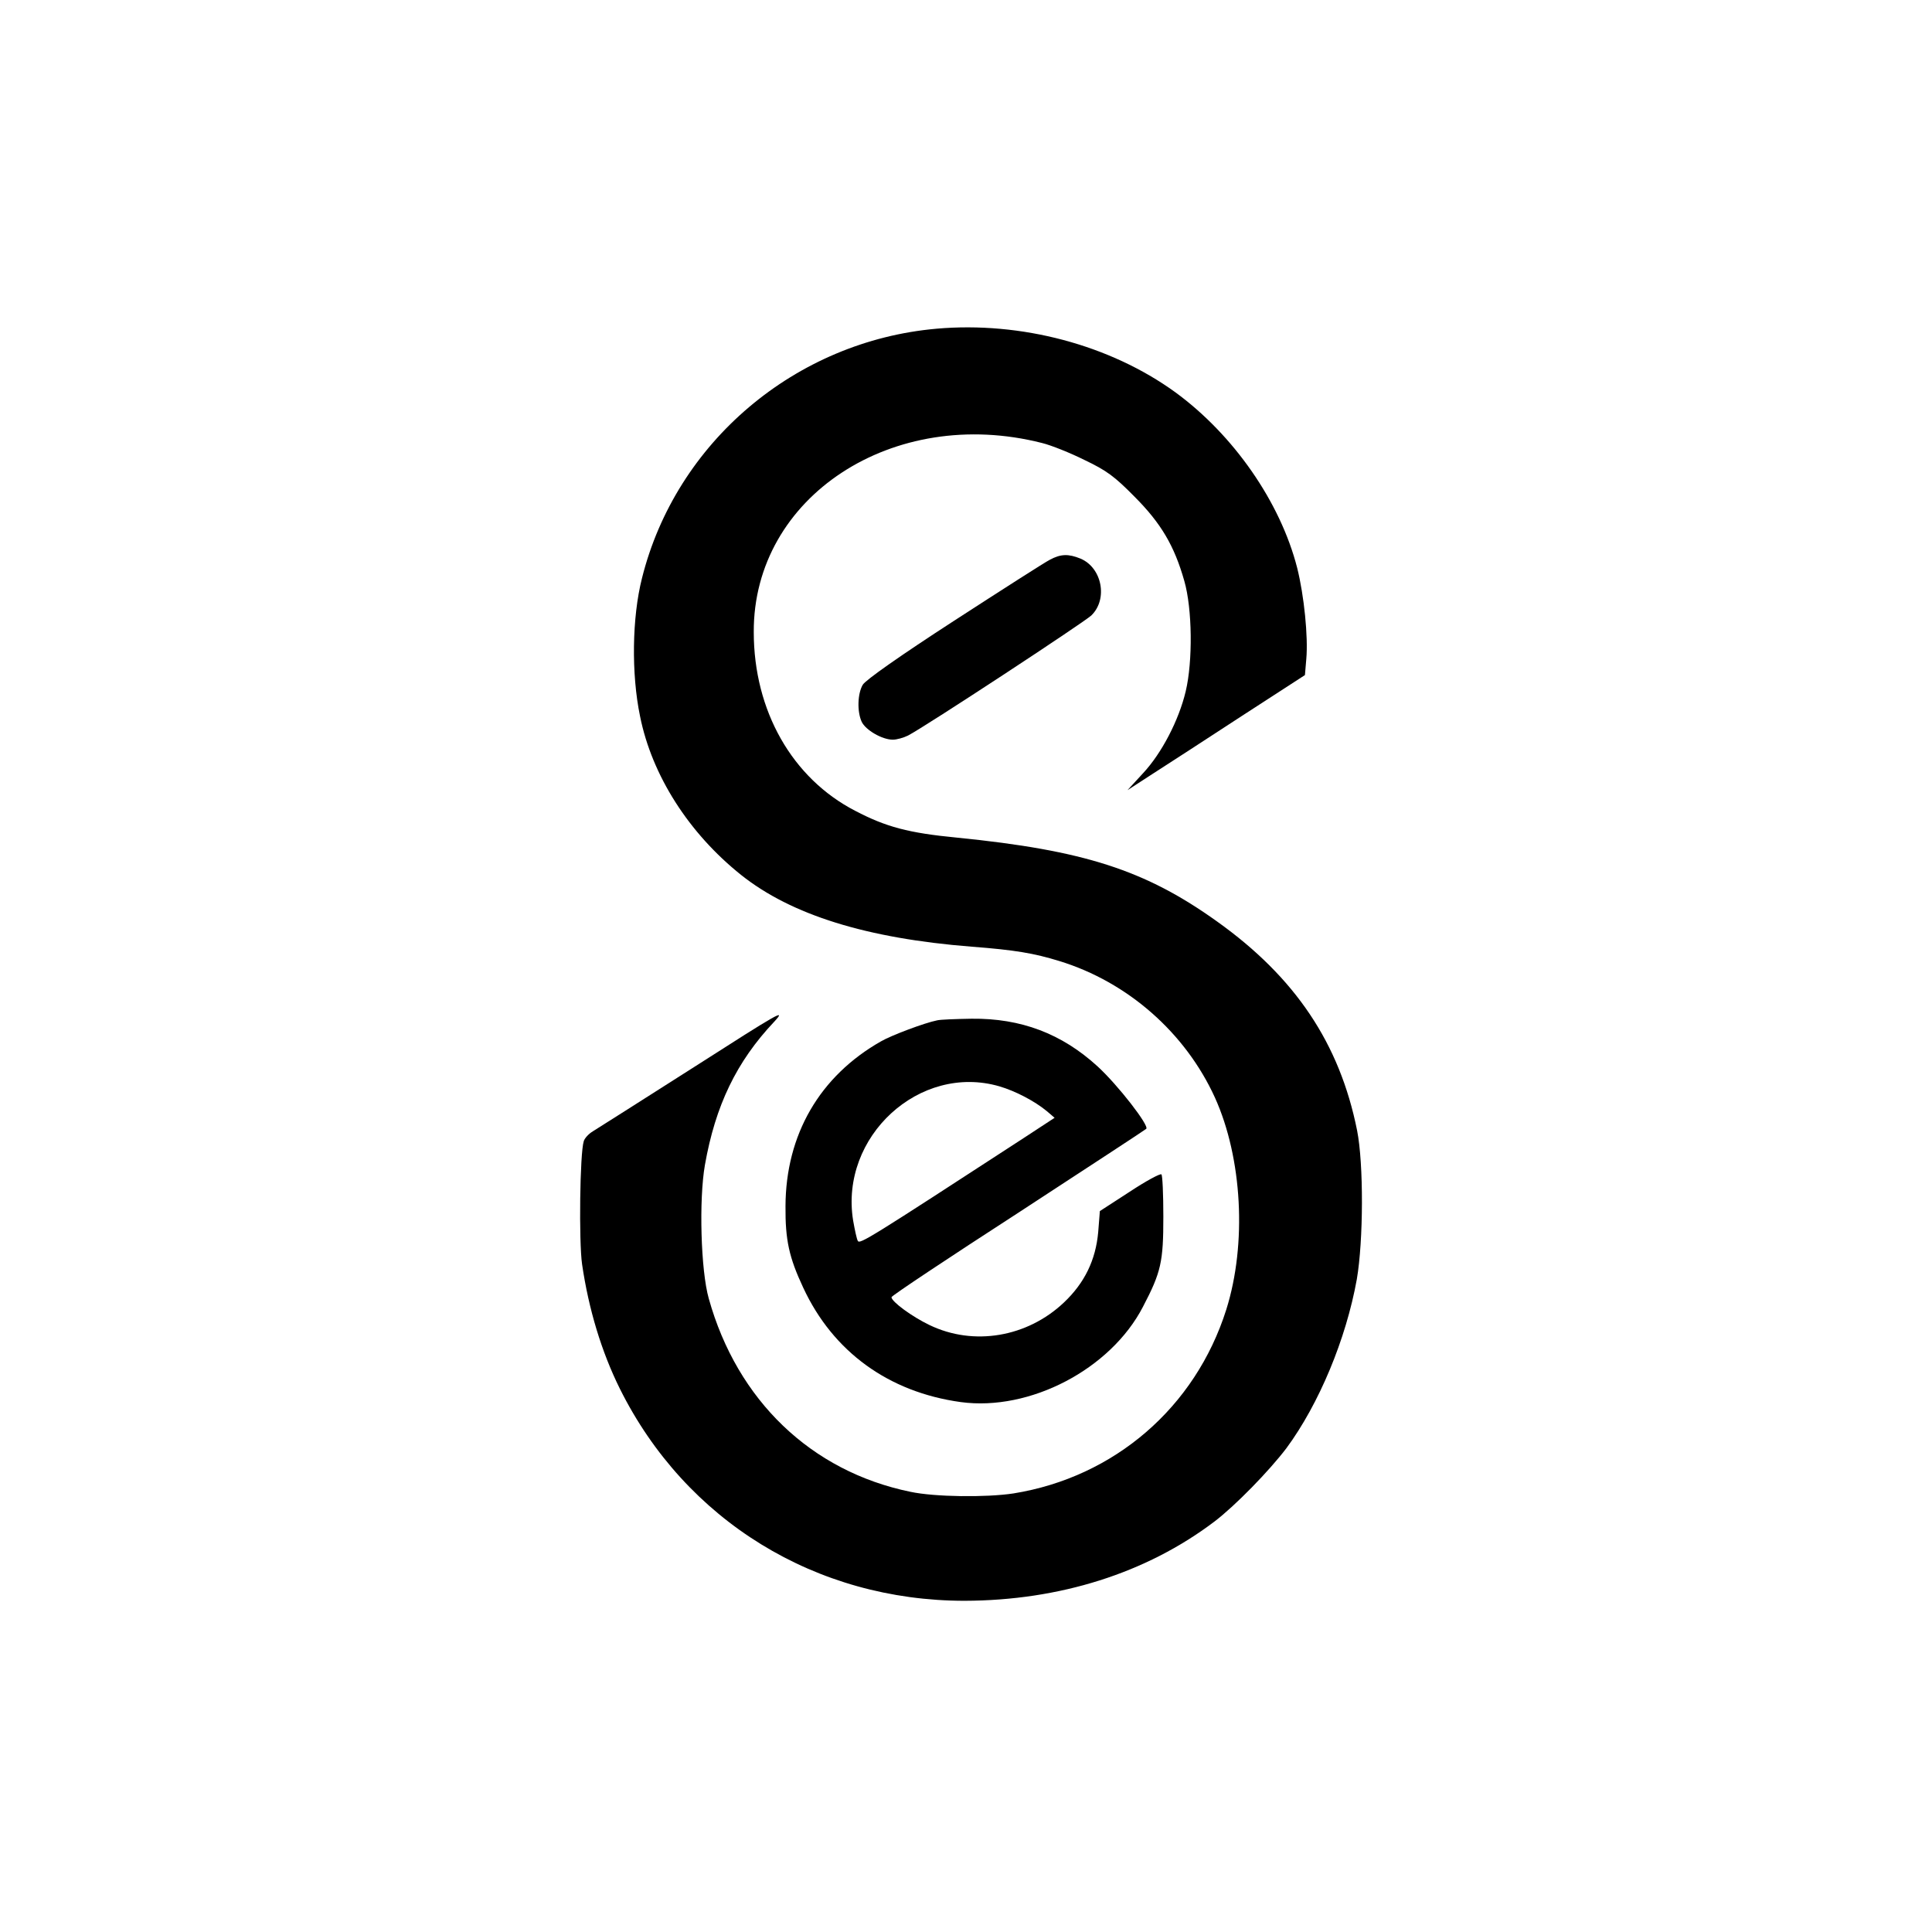
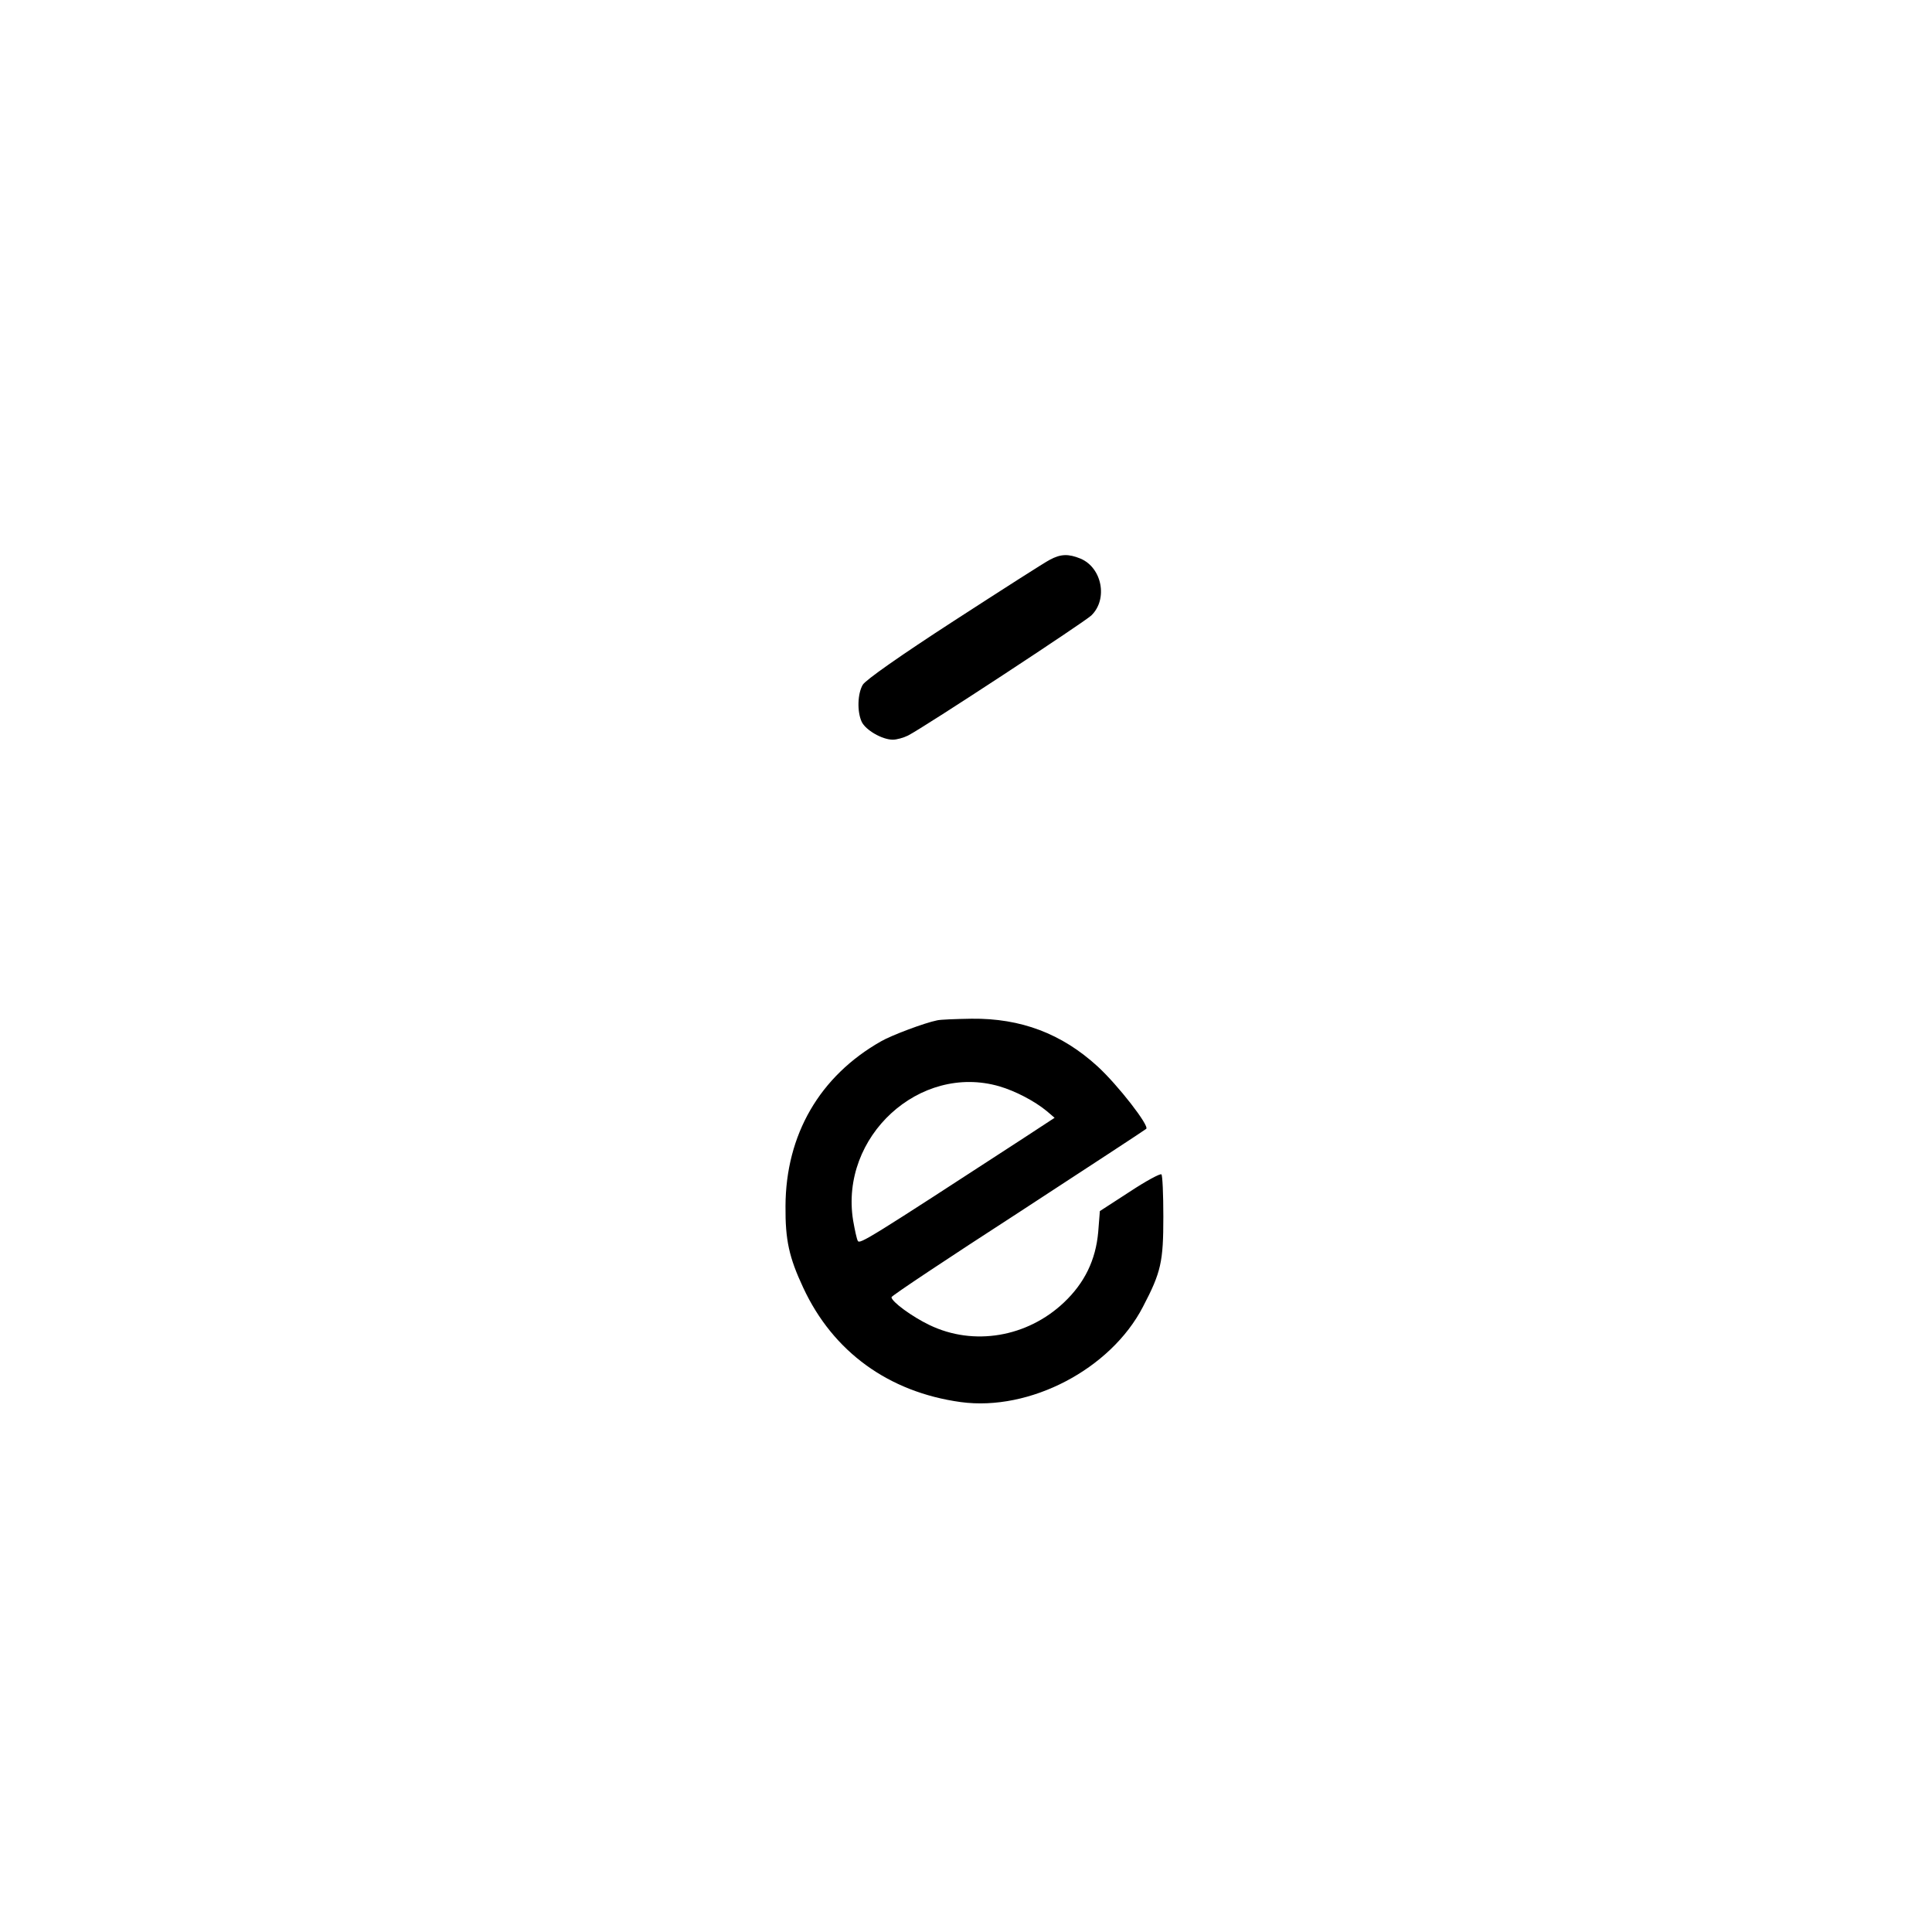
<svg xmlns="http://www.w3.org/2000/svg" version="1" width="933.333" height="933.333" viewBox="0 0 700 700">
-   <path d="M339.3 119.1c-51.1 4.5-94.4 41.1-106.7 90.4-3.6 14.2-3.9 34.6-.7 50 4.3 21.5 17.7 42.4 36.6 57.5 18.2 14.5 45.5 23 83.5 26 15.8 1.2 22.7 2.4 31.8 5.2 24.8 7.6 45.7 26 56.4 49.5 9.9 21.9 11.6 53 4.1 76.8-11.2 35.4-40.5 60.7-77.1 66.6-9.8 1.5-28.6 1.3-37.4-.6-35.9-7.4-62.7-33.1-73-70-2.9-10.2-3.6-35.8-1.4-48.4 3.8-21.5 11.4-37.4 25.1-51.9 4.5-4.9 2.1-3.5-29 16.4-18.7 11.9-35.2 22.4-36.7 23.3-1.5.9-3 2.5-3.3 3.6-1.4 4.3-1.8 36.3-.6 44.6 2.4 16.4 7.1 31.8 13.7 45.1 23.8 47.8 71 76.8 124.9 76.8 34.4-.1 65.8-10 90.5-28.7 7.5-5.7 19.8-18.3 26.1-26.6 11.8-16 21.6-39.5 25.5-61.2 2.4-14 2.5-41.8.1-53.9-6.3-31.5-22.4-55.5-50.7-75.7-26.1-18.7-48.3-25.8-94.2-30.4-17.7-1.7-25.8-3.9-36.9-9.7-22.9-11.8-36.8-36.3-36.8-64.8-.2-49 50.5-82.2 104.4-68.5 3.3.8 10.3 3.6 15.5 6.2 8 3.8 10.9 6 18 13.2 9.7 9.7 14.5 17.9 18.1 30.6 2.9 10.1 3.1 29.1.5 40-2.5 10.5-8.7 22.4-15.4 29.6l-5.7 6.2 9.1-5.9c5-3.2 19.5-12.6 32.2-20.9l23-14.9.5-5.9c.7-8-.8-22.9-3.3-32.9-6.1-23.9-23.1-48.3-44.2-63.7-23.6-17.1-55.8-25.7-86.5-23z" />
  <path d="M380.4 202.8c-1.8.9-17.4 10.9-34.7 22.1-19.6 12.7-32.1 21.5-33.1 23.2-1.9 3.2-2.1 9.7-.4 13.4 1.4 3 7.4 6.5 11.3 6.5 1.4 0 3.9-.7 5.5-1.5 6.2-3.2 63.6-40.9 66.4-43.5 6.1-5.9 3.9-17.3-3.9-20.6-4.4-1.8-7.2-1.7-11.1.4zM339.5 369.7c-4.5.9-16.5 5.4-20.3 7.6-22.2 12.6-34.5 33.8-34.6 59.7-.1 12.3 1.3 18.6 6.4 29.5 10.8 23.3 31 37.9 57.1 41.5 25 3.4 54.3-11.9 66-34.5 6.6-12.6 7.4-16.3 7.4-32.7 0-8-.3-15-.7-15.3-.4-.4-5.6 2.4-11.5 6.3l-10.8 7-.6 7.6c-.9 10.1-4.9 18.4-12.4 25.5-13.3 12.6-32.7 15.9-48.7 8.2-6.3-3-13.8-8.5-13.8-10.1 0-.5 20.6-14.2 45.8-30.5 25.1-16.4 46.1-30.1 46.5-30.5 1.2-1.1-10.2-15.8-17.6-22.6-13-11.9-27.8-17.5-45.7-17.3-5.8.1-11.4.3-12.5.6zm22.6 23.9c5.8 1.7 12.7 5.3 17.2 9l2.8 2.4-11.3 7.4c-55.8 36.3-59.3 38.5-60 37.2-.4-.7-1.1-4-1.7-7.4-4.9-30.4 24.1-57 53-48.6z" />
</svg>